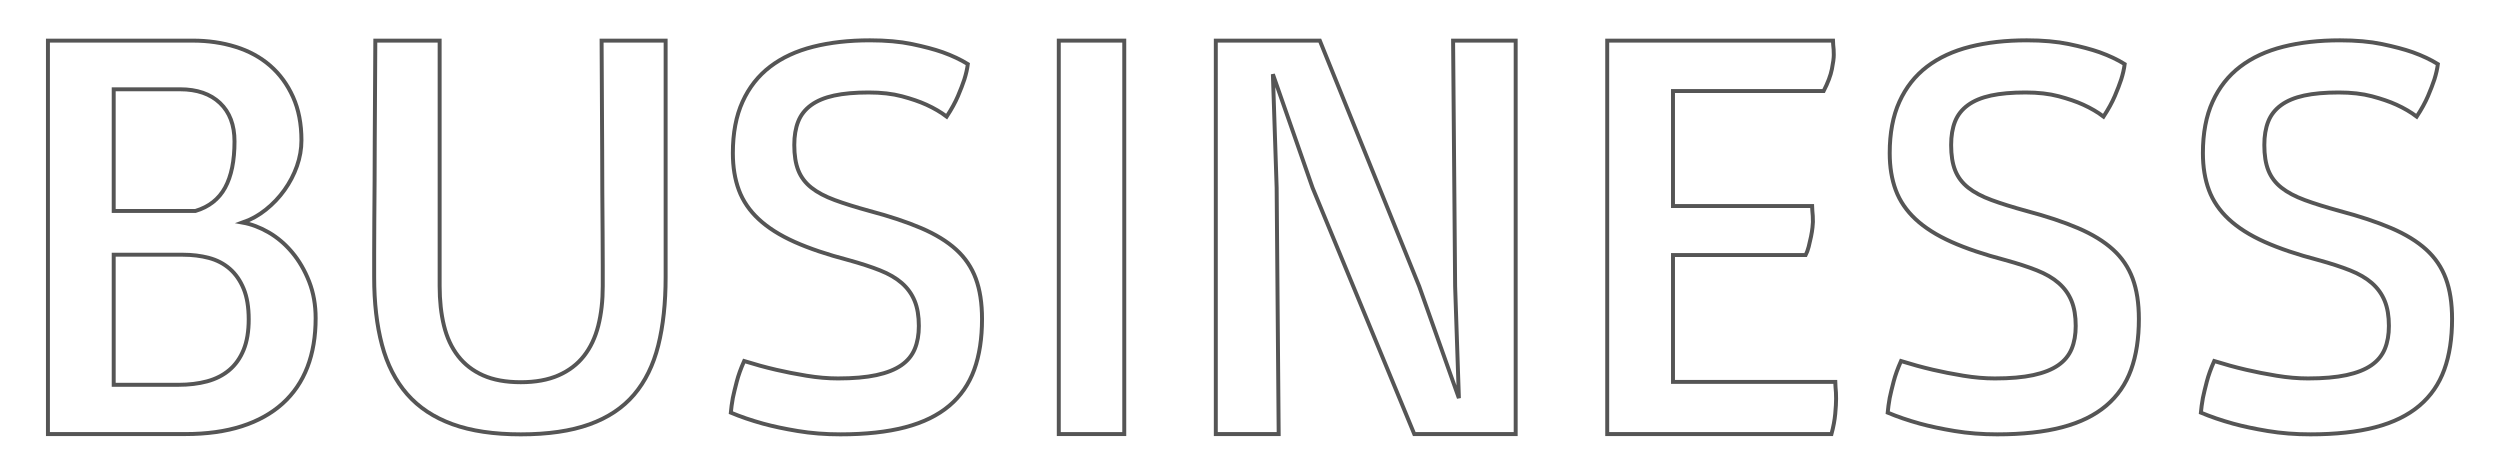
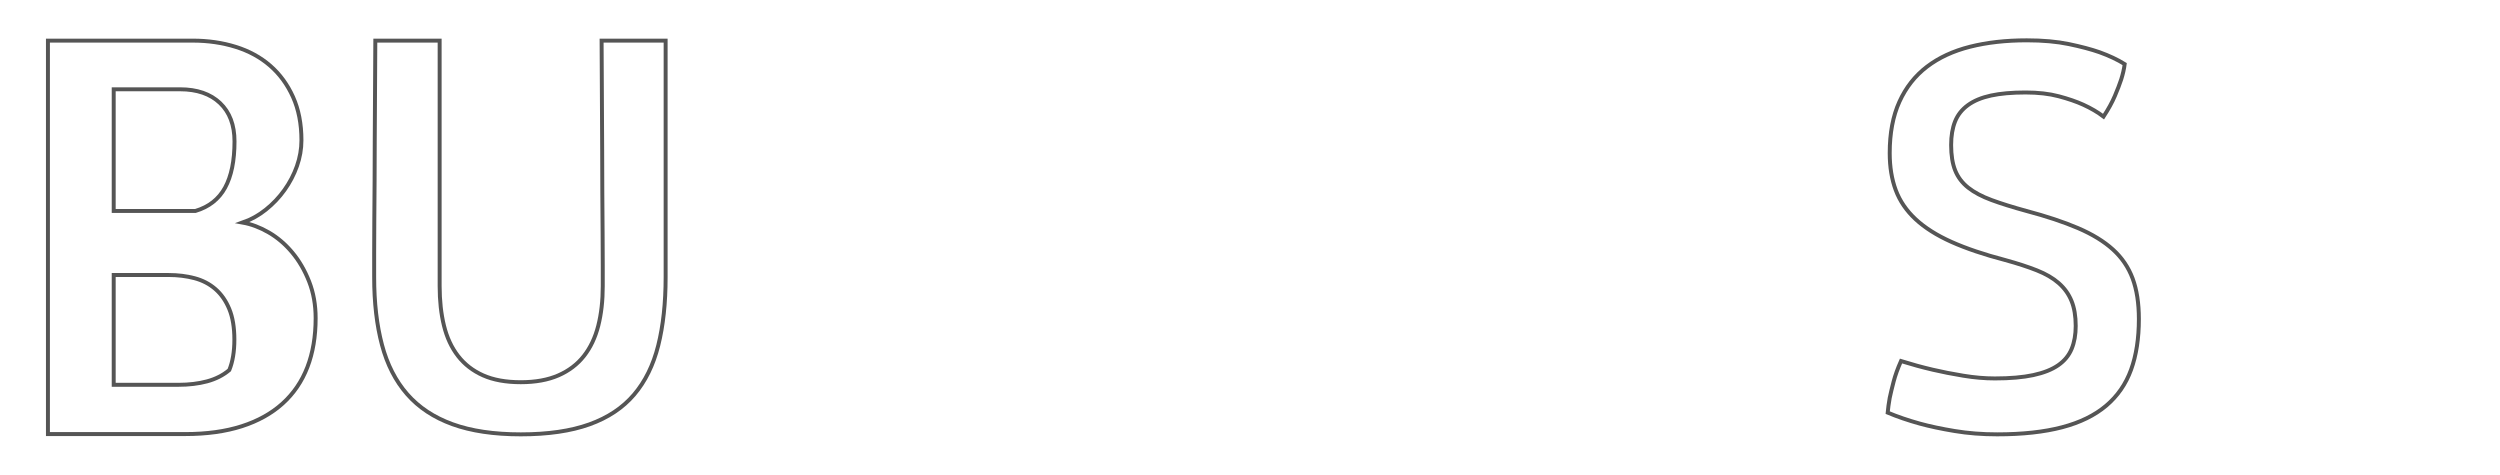
<svg xmlns="http://www.w3.org/2000/svg" version="1.1" id="レイヤー_1" x="0px" y="0px" viewBox="0 0 632 120" style="enable-background:new 0 0 632 120;" xml:space="preserve">
  <style type="text/css">
	.st0{fill:none;stroke:#555555;}
</style>
  <g>
-     <path class="st0" d="M12.118,10.269h36.621c3.856,0,7.471,0.525,10.84,1.575c3.369,1.051,6.273,2.637,8.716,4.761   c2.441,2.123,4.369,4.76,5.786,7.91c1.416,3.148,2.124,6.8,2.124,10.949c0,2.197-0.379,4.37-1.135,6.519   c-0.758,2.149-1.807,4.163-3.149,6.042c-1.344,1.881-2.918,3.541-4.724,4.98c-1.807,1.441-3.761,2.527-5.859,3.26   c2.197,0.392,4.395,1.221,6.592,2.49c2.197,1.271,4.175,2.955,5.933,5.054c1.758,2.1,3.186,4.554,4.285,7.36   c1.099,2.809,1.648,5.896,1.648,9.266c0,4.64-0.696,8.765-2.087,12.378c-1.392,3.614-3.479,6.678-6.262,9.192   s-6.226,4.431-10.327,5.749s-8.862,1.978-14.282,1.978H12.118V10.269z M49.398,53.335c3.417-1.025,5.92-2.99,7.507-5.896   c1.586-2.904,2.38-6.799,2.38-11.682c0-4.149-1.221-7.385-3.662-9.705c-2.442-2.318-5.812-3.479-10.107-3.479H28.744v30.762H49.398   z M45.077,97.28c2.685,0,5.114-0.293,7.288-0.879c2.172-0.586,4.04-1.538,5.603-2.856c1.562-1.318,2.771-3.027,3.625-5.127   c0.854-2.099,1.282-4.662,1.282-7.69c0-3.076-0.428-5.651-1.282-7.727c-0.855-2.075-2.027-3.76-3.516-5.055   c-1.49-1.293-3.248-2.208-5.273-2.746c-2.027-0.537-4.211-0.806-6.555-0.806H28.744V97.28H45.077z" />
+     <path class="st0" d="M12.118,10.269h36.621c3.856,0,7.471,0.525,10.84,1.575c3.369,1.051,6.273,2.637,8.716,4.761   c2.441,2.123,4.369,4.76,5.786,7.91c1.416,3.148,2.124,6.8,2.124,10.949c0,2.197-0.379,4.37-1.135,6.519   c-0.758,2.149-1.807,4.163-3.149,6.042c-1.344,1.881-2.918,3.541-4.724,4.98c-1.807,1.441-3.761,2.527-5.859,3.26   c2.197,0.392,4.395,1.221,6.592,2.49c2.197,1.271,4.175,2.955,5.933,5.054c1.758,2.1,3.186,4.554,4.285,7.36   c1.099,2.809,1.648,5.896,1.648,9.266c0,4.64-0.696,8.765-2.087,12.378c-1.392,3.614-3.479,6.678-6.262,9.192   s-6.226,4.431-10.327,5.749s-8.862,1.978-14.282,1.978H12.118V10.269z M49.398,53.335c3.417-1.025,5.92-2.99,7.507-5.896   c1.586-2.904,2.38-6.799,2.38-11.682c0-4.149-1.221-7.385-3.662-9.705c-2.442-2.318-5.812-3.479-10.107-3.479H28.744v30.762H49.398   z M45.077,97.28c2.685,0,5.114-0.293,7.288-0.879c2.172-0.586,4.04-1.538,5.603-2.856c0.854-2.099,1.282-4.662,1.282-7.69c0-3.076-0.428-5.651-1.282-7.727c-0.855-2.075-2.027-3.76-3.516-5.055   c-1.49-1.293-3.248-2.208-5.273-2.746c-2.027-0.537-4.211-0.806-6.555-0.806H28.744V97.28H45.077z" />
    <path class="st0" d="M94.589,70.076c0-1.492,0-3.502,0-6.03s0.011-5.333,0.037-8.415c0.024-3.082,0.048-6.345,0.073-9.788   c0.024-3.442,0.037-6.85,0.037-10.221c0.048-7.896,0.097-16.349,0.146-25.354h16.26V72.33c0,3.701,0.366,7.04,1.099,10.02   s1.916,5.526,3.552,7.641c1.635,2.115,3.747,3.748,6.335,4.901c2.587,1.154,5.761,1.729,9.521,1.729   c3.71,0,6.885-0.575,9.521-1.729c2.637-1.153,4.785-2.786,6.445-4.901c1.659-2.114,2.868-4.661,3.625-7.641   c0.756-2.979,1.135-6.318,1.135-10.02c0-1.058,0-2.763,0-5.118c0-2.354-0.013-5.081-0.037-8.18   c-0.025-3.1-0.049-6.464-0.073-10.092c-0.025-3.628-0.037-7.244-0.037-10.849c-0.049-8.458-0.099-17.731-0.146-27.823h16.187   v59.808c0,6.55-0.623,12.305-1.868,17.265s-3.285,9.102-6.116,12.424c-2.833,3.323-6.592,5.827-11.279,7.512   c-4.688,1.686-10.474,2.528-17.358,2.528c-6.788,0-12.537-0.854-17.249-2.563c-4.713-1.71-8.533-4.237-11.462-7.585   c-2.93-3.347-5.054-7.501-6.372-12.461C95.248,82.236,94.589,76.53,94.589,70.076z" />
-     <path class="st0" d="M184.75,104.312c0.097-1.099,0.268-2.34,0.513-3.725c0.244-1.147,0.573-2.521,0.989-4.12   c0.414-1.6,1.037-3.33,1.868-5.193c2.637,0.824,5.321,1.557,8.057,2.197c2.344,0.549,4.907,1.053,7.69,1.511   s5.444,0.687,7.983,0.687c3.856,0,7.092-0.28,9.705-0.842c2.611-0.562,4.711-1.394,6.299-2.494c1.586-1.1,2.721-2.481,3.406-4.144   c0.683-1.662,1.025-3.594,1.025-5.795c0-2.48-0.355-4.588-1.062-6.32c-0.708-1.732-1.783-3.23-3.223-4.495   c-1.441-1.264-3.285-2.34-5.53-3.23c-2.247-0.89-4.907-1.756-7.983-2.6c-5.372-1.403-9.913-2.938-13.623-4.599   c-3.711-1.662-6.727-3.571-9.045-5.725c-2.32-2.153-3.992-4.6-5.017-7.339c-1.025-2.74-1.538-5.865-1.538-9.378   c0-5.056,0.817-9.387,2.454-12.992c1.635-3.604,3.955-6.555,6.958-8.85c3.003-2.293,6.64-3.979,10.913-5.057   c4.272-1.076,9.045-1.615,14.319-1.615c4.052,0,7.604,0.318,10.657,0.952c3.051,0.636,5.627,1.318,7.727,2.051   c2.441,0.879,4.565,1.88,6.372,3.003c-0.146,1.19-0.439,2.484-0.879,3.882c-0.392,1.19-0.928,2.588-1.611,4.192   c-0.685,1.604-1.637,3.338-2.856,5.201c-1.465-1.113-3.175-2.116-5.127-3.008c-1.71-0.778-3.772-1.487-6.189-2.129   c-2.417-0.641-5.213-0.961-8.386-0.961c-3.468,0-6.385,0.259-8.752,0.773c-2.369,0.516-4.31,1.323-5.823,2.424   c-1.514,1.102-2.6,2.482-3.259,4.146c-0.659,1.664-0.989,3.643-0.989,5.937c0,2.577,0.341,4.72,1.025,6.43   c0.683,1.71,1.782,3.162,3.296,4.356c1.513,1.195,3.479,2.237,5.896,3.128s5.334,1.804,8.752,2.74   c5.127,1.358,9.496,2.811,13.11,4.356c3.613,1.546,6.555,3.35,8.826,5.411c2.271,2.061,3.93,4.509,4.98,7.342   c1.049,2.834,1.575,6.242,1.575,10.224c0,4.918-0.659,9.192-1.978,12.822c-1.318,3.631-3.418,6.664-6.299,9.1   c-2.882,2.437-6.592,4.252-11.133,5.446s-10.01,1.791-16.406,1.791c-3.809,0-7.397-0.28-10.767-0.843   c-3.369-0.561-6.299-1.183-8.789-1.867C189.901,106.267,187.191,105.338,184.75,104.312z" />
-     <path class="st0" d="M267.66,10.269h16.553v99.463H267.66V10.269z" />
-     <path class="st0" d="M307.357,10.269h26.294l25.122,62.109l10.034,28.271l-0.952-28.271l-0.513-62.109h15.82v99.463h-25.634   L331.82,47.476l-10.034-28.711l0.952,28.711l0.513,62.256h-15.894V10.269z" />
-     <path class="st0" d="M406.307,10.269h57.057c0,0.346,0.023,0.716,0.072,1.11c0.049,0.346,0.086,0.728,0.109,1.146   c0.025,0.419,0.037,0.875,0.037,1.369c0,0.789-0.158,1.984-0.477,3.585c-0.316,1.601-1.014,3.445-2.086,5.533   c-4.055,0-8.252,0-12.598,0c-3.711,0-7.812,0-12.305,0c-4.494,0-8.889,0-13.184,0V52.09c1.415,0,3.014,0,4.797,0   c1.781,0,3.637,0,5.566,0c1.928,0,3.869,0,5.822,0s3.857,0,5.713,0c4.297,0,8.717,0,13.258,0c0,0.378,0.023,0.778,0.072,1.203   c0.049,0.377,0.086,0.813,0.109,1.308c0.025,0.496,0.037,1.003,0.037,1.521c0,0.235-0.037,0.695-0.109,1.379   c-0.074,0.684-0.195,1.449-0.367,2.299c-0.17,0.849-0.365,1.697-0.586,2.546c-0.219,0.85-0.475,1.557-0.768,2.122   c-4.541,0-8.912,0-13.111,0c-1.807,0-3.662,0-5.566,0s-3.748,0-5.529,0c-1.783,0-3.479,0-5.09,0s-3.029,0-4.248,0v32.08   c4.295,0,8.825,0,13.586,0c4.76,0,9.191,0,13.293,0c4.785,0,9.496,0,14.137,0c0,0.419,0.023,0.86,0.072,1.325   c0.049,0.373,0.086,0.826,0.109,1.36c0.025,0.536,0.037,1.059,0.037,1.569c0,0.978-0.072,2.256-0.219,3.837   c-0.146,1.582-0.465,3.279-0.953,5.092h-56.689V10.269z" />
    <path class="st0" d="M477.206,104.312c0.098-1.099,0.268-2.34,0.513-3.725c0.244-1.147,0.573-2.521,0.988-4.12   s1.037-3.33,1.868-5.193c2.637,0.824,5.321,1.557,8.057,2.197c2.344,0.549,4.907,1.053,7.69,1.511s5.444,0.687,7.983,0.687   c3.856,0,7.092-0.28,9.704-0.842c2.612-0.562,4.712-1.394,6.299-2.494c1.587-1.1,2.722-2.481,3.406-4.144   c0.684-1.662,1.025-3.594,1.025-5.795c0-2.48-0.354-4.588-1.062-6.32s-1.782-3.23-3.223-4.495c-1.44-1.264-3.284-2.34-5.529-3.23   c-2.246-0.89-4.907-1.756-7.983-2.6c-5.372-1.403-9.913-2.938-13.623-4.599c-3.711-1.662-6.727-3.571-9.046-5.725   s-3.991-4.6-5.017-7.339c-1.025-2.74-1.538-5.865-1.538-9.378c0-5.056,0.817-9.387,2.453-12.992   c1.636-3.604,3.955-6.555,6.959-8.85c3.002-2.293,6.64-3.979,10.912-5.057c4.272-1.076,9.046-1.615,14.319-1.615   c4.053,0,7.604,0.318,10.657,0.952c3.051,0.636,5.627,1.318,7.727,2.051c2.441,0.879,4.565,1.88,6.372,3.003   c-0.146,1.19-0.439,2.484-0.879,3.882c-0.392,1.19-0.928,2.588-1.611,4.192c-0.685,1.604-1.637,3.338-2.856,5.201   c-1.465-1.113-3.175-2.116-5.127-3.008c-1.71-0.778-3.771-1.487-6.189-2.129c-2.416-0.641-5.212-0.961-8.386-0.961   c-3.468,0-6.385,0.259-8.753,0.773c-2.368,0.516-4.31,1.323-5.822,2.424c-1.514,1.102-2.6,2.482-3.26,4.146   c-0.658,1.664-0.988,3.643-0.988,5.937c0,2.577,0.341,4.72,1.025,6.43c0.684,1.71,1.782,3.162,3.296,4.356   c1.513,1.195,3.479,2.237,5.896,3.128c2.418,0.891,5.335,1.804,8.753,2.74c5.127,1.358,9.496,2.811,13.11,4.356   c3.613,1.546,6.555,3.35,8.826,5.411c2.27,2.061,3.93,4.509,4.98,7.342c1.049,2.834,1.574,6.242,1.574,10.224   c0,4.918-0.659,9.192-1.978,12.822c-1.318,3.631-3.418,6.664-6.299,9.1c-2.882,2.437-6.592,4.252-11.133,5.446   s-10.01,1.791-16.406,1.791c-3.809,0-7.397-0.28-10.767-0.843c-3.369-0.561-6.299-1.183-8.789-1.867   C482.358,106.267,479.648,105.338,477.206,104.312z" />
-     <path class="st0" d="M556.381,104.312c0.098-1.099,0.268-2.34,0.513-3.725c0.244-1.147,0.573-2.521,0.988-4.12   s1.037-3.33,1.868-5.193c2.637,0.824,5.321,1.557,8.057,2.197c2.344,0.549,4.907,1.053,7.69,1.511s5.444,0.687,7.983,0.687   c3.856,0,7.092-0.28,9.704-0.842c2.612-0.562,4.712-1.394,6.299-2.494c1.587-1.1,2.722-2.481,3.406-4.144   c0.684-1.662,1.025-3.594,1.025-5.795c0-2.48-0.354-4.588-1.062-6.32s-1.782-3.23-3.223-4.495c-1.44-1.264-3.284-2.34-5.529-3.23   c-2.246-0.89-4.907-1.756-7.983-2.6c-5.372-1.403-9.913-2.938-13.623-4.599c-3.711-1.662-6.727-3.571-9.046-5.725   s-3.991-4.6-5.017-7.339c-1.025-2.74-1.538-5.865-1.538-9.378c0-5.056,0.817-9.387,2.453-12.992   c1.636-3.604,3.955-6.555,6.959-8.85c3.002-2.293,6.64-3.979,10.912-5.057c4.272-1.076,9.046-1.615,14.319-1.615   c4.053,0,7.604,0.318,10.657,0.952c3.051,0.636,5.627,1.318,7.727,2.051c2.441,0.879,4.565,1.88,6.372,3.003   c-0.146,1.19-0.439,2.484-0.879,3.882c-0.392,1.19-0.928,2.588-1.611,4.192c-0.685,1.604-1.637,3.338-2.856,5.201   c-1.465-1.113-3.175-2.116-5.127-3.008c-1.71-0.778-3.771-1.487-6.189-2.129c-2.416-0.641-5.212-0.961-8.386-0.961   c-3.468,0-6.385,0.259-8.753,0.773c-2.368,0.516-4.31,1.323-5.822,2.424c-1.514,1.102-2.6,2.482-3.26,4.146   c-0.658,1.664-0.988,3.643-0.988,5.937c0,2.577,0.341,4.72,1.025,6.43c0.684,1.71,1.782,3.162,3.296,4.356   c1.513,1.195,3.479,2.237,5.896,3.128c2.418,0.891,5.335,1.804,8.753,2.74c5.127,1.358,9.496,2.811,13.11,4.356   c3.613,1.546,6.555,3.35,8.826,5.411c2.27,2.061,3.93,4.509,4.98,7.342c1.049,2.834,1.574,6.242,1.574,10.224   c0,4.918-0.659,9.192-1.978,12.822c-1.318,3.631-3.418,6.664-6.299,9.1c-2.882,2.437-6.592,4.252-11.133,5.446   s-10.01,1.791-16.406,1.791c-3.809,0-7.397-0.28-10.767-0.843c-3.369-0.561-6.299-1.183-8.789-1.867   C561.532,106.267,558.823,105.338,556.381,104.312z" />
  </g>
</svg>